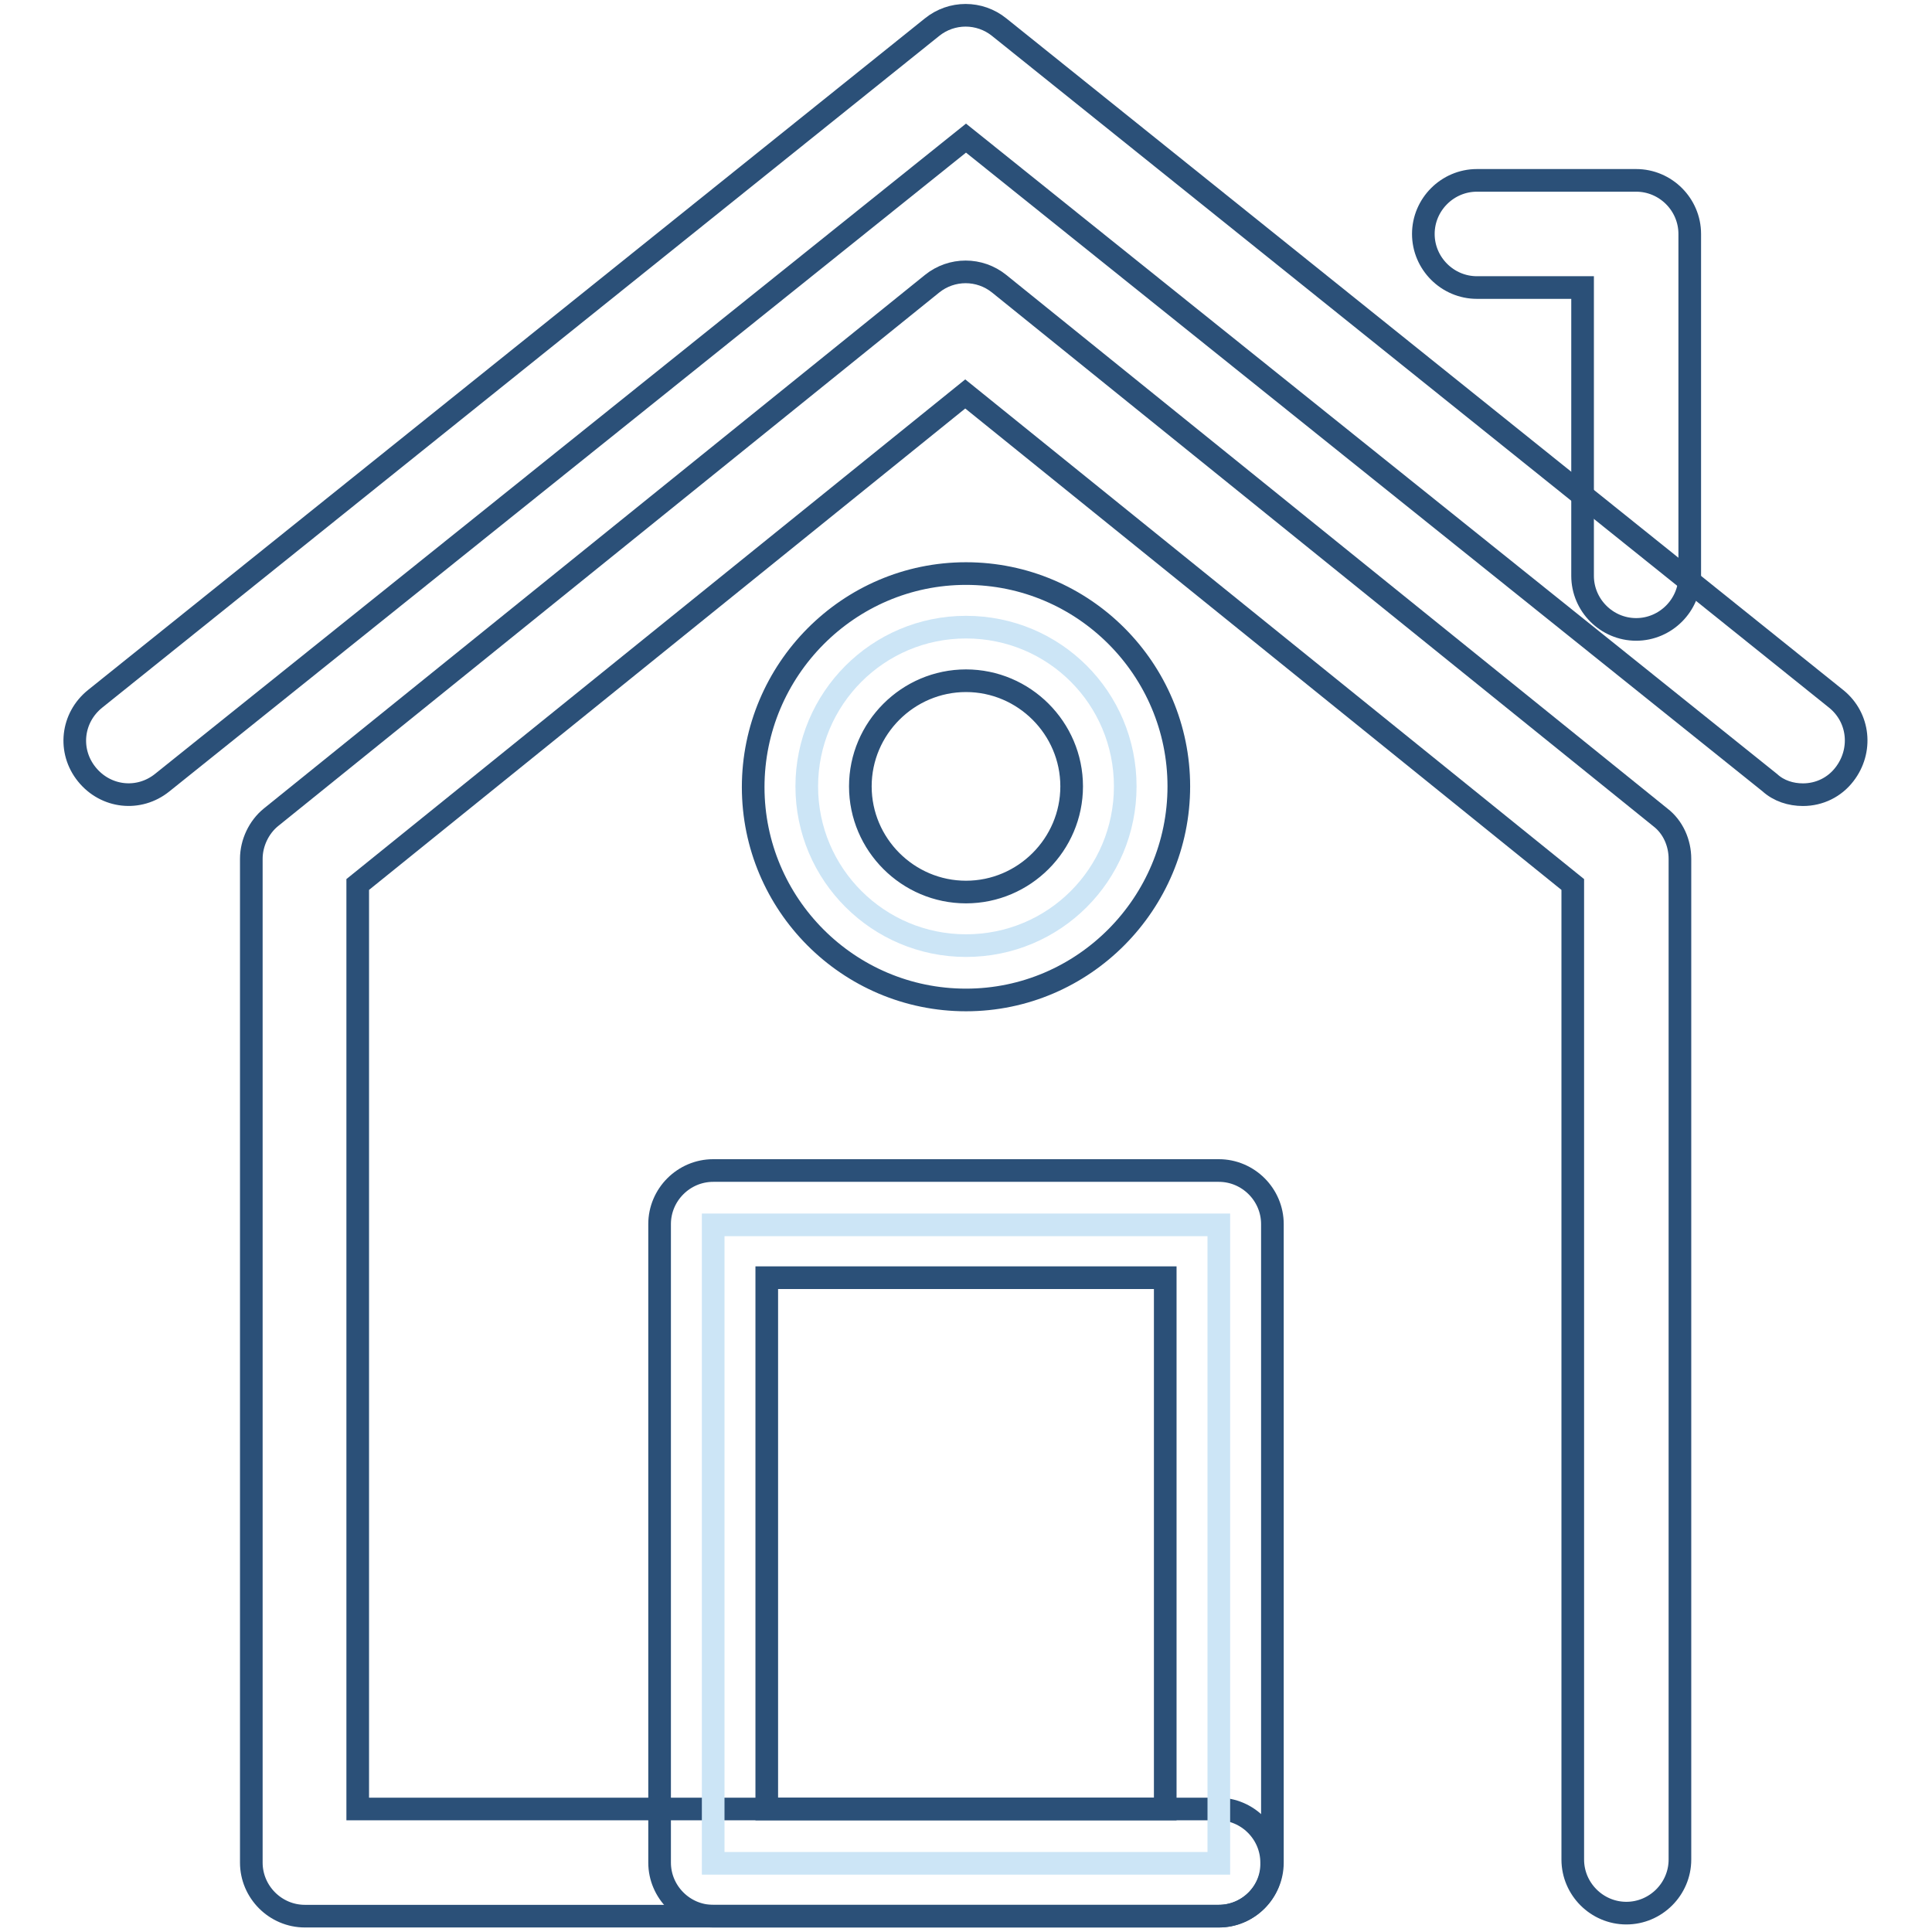
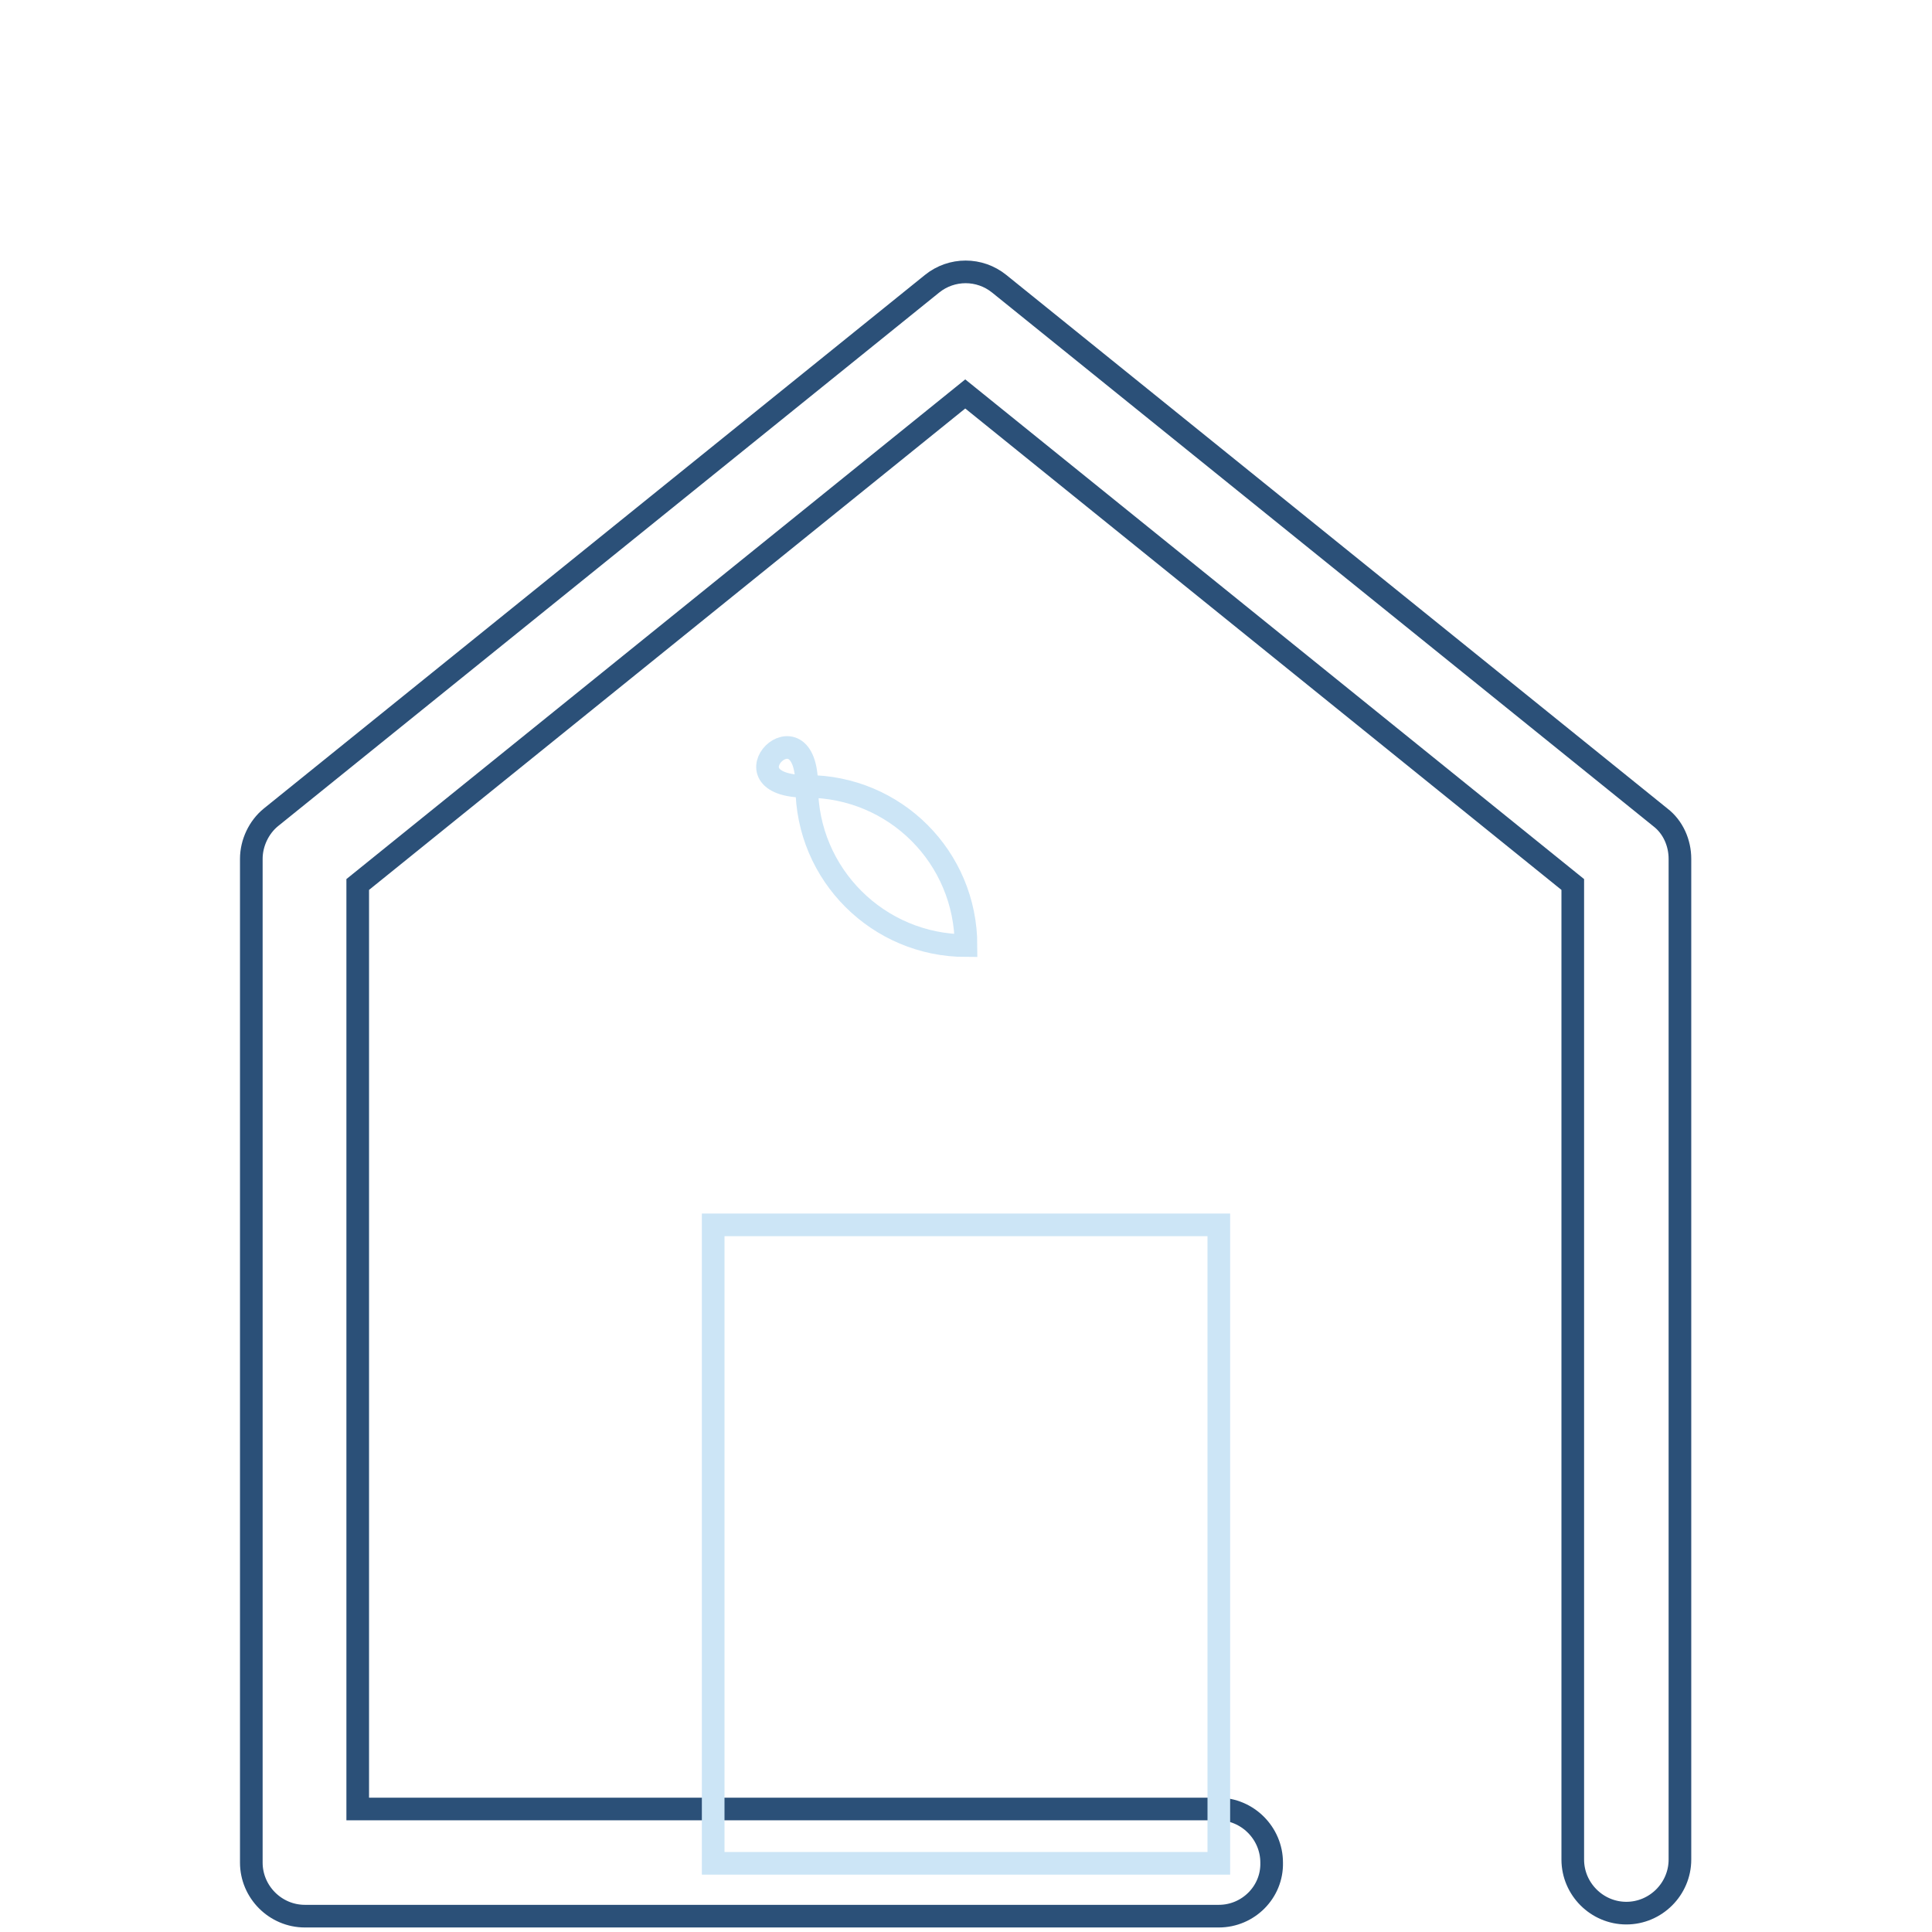
<svg xmlns="http://www.w3.org/2000/svg" version="1.1" x="0px" y="0px" viewBox="0 0 256 256" enable-background="new 0 0 256 256" xml:space="preserve">
  <g>
    <path stroke-width="3" fill-opacity="0" stroke="#2b5078" d="M161.5,253.9H40.4c-3.9,0-7.1-3.2-7.1-7.1v-133c0-2.1,1-4.2,2.6-5.5l87.6-70.7c2.6-2.1,6.3-2.1,8.9,0 l87.6,70.7c1.7,1.3,2.6,3.4,2.6,5.5v132.6c0,3.9-3.2,7.1-7.1,7.1c-3.9,0-7.1-3.2-7.1-7.1V117.2l-80.5-65l-80.5,65v122.5h114 c3.9,0,7.1,3.2,7.1,7.1C168.6,250.7,165.4,253.9,161.5,253.9z" />
-     <path stroke-width="3" fill-opacity="0" stroke="#2b5078" d="M238.9,105.3c-1.6,0-3.2-0.5-4.4-1.6L128,18.3L21.5,103.7c-3.1,2.5-7.5,2-10-1.1c-2.5-3.1-2-7.5,1.1-10 l110.9-89c2.6-2.1,6.3-2.1,8.9,0l110.9,89c3.1,2.5,3.5,6.9,1.1,10C243.1,104.3,241.1,105.3,238.9,105.3L238.9,105.3z" />
-     <path stroke-width="3" fill-opacity="0" stroke="#cce5f6" d="M106.9,104.2c0,11.7,9.5,21.1,21.1,21.1c11.7,0,21.1-9.4,21.1-21.1c0,0,0,0,0,0c0-11.7-9.4-21.1-21.1-21.1 S106.9,92.6,106.9,104.2C106.9,104.2,106.9,104.2,106.9,104.2z" />
-     <path stroke-width="3" fill-opacity="0" stroke="#2b5078" d="M128,132.5c-15.6,0-28.2-12.7-28.2-28.2S112.4,76,128,76s28.2,12.7,28.2,28.2S143.6,132.5,128,132.5z  M128,90.2c-7.7,0-14,6.3-14,14s6.3,14,14,14c7.7,0,14-6.3,14-14S135.7,90.2,128,90.2z" />
+     <path stroke-width="3" fill-opacity="0" stroke="#cce5f6" d="M106.9,104.2c0,11.7,9.5,21.1,21.1,21.1c0,0,0,0,0,0c0-11.7-9.4-21.1-21.1-21.1 S106.9,92.6,106.9,104.2C106.9,104.2,106.9,104.2,106.9,104.2z" />
    <path stroke-width="3" fill-opacity="0" stroke="#cce5f6" d="M94.5,162.3h67v84.6h-67V162.3z" />
-     <path stroke-width="3" fill-opacity="0" stroke="#2b5078" d="M161.5,253.9h-67c-3.9,0-7.1-3.2-7.1-7.1v-84.6c0-3.9,3.2-7.1,7.1-7.1h67c3.9,0,7.1,3.2,7.1,7.1v84.6 C168.6,250.7,165.4,253.9,161.5,253.9z M101.6,239.7h52.8v-70.4h-52.8V239.7L101.6,239.7z M216.8,83.4c-3.9,0-7.1-3.2-7.1-7.1V38.1 h-14c-3.9,0-7.1-3.2-7.1-7.1c0-3.9,3.2-7.1,7.1-7.1h21.1c3.9,0,7.1,3.2,7.1,7.1v45.3C223.9,80.2,220.7,83.4,216.8,83.4L216.8,83.4z " />
  </g>
</svg>